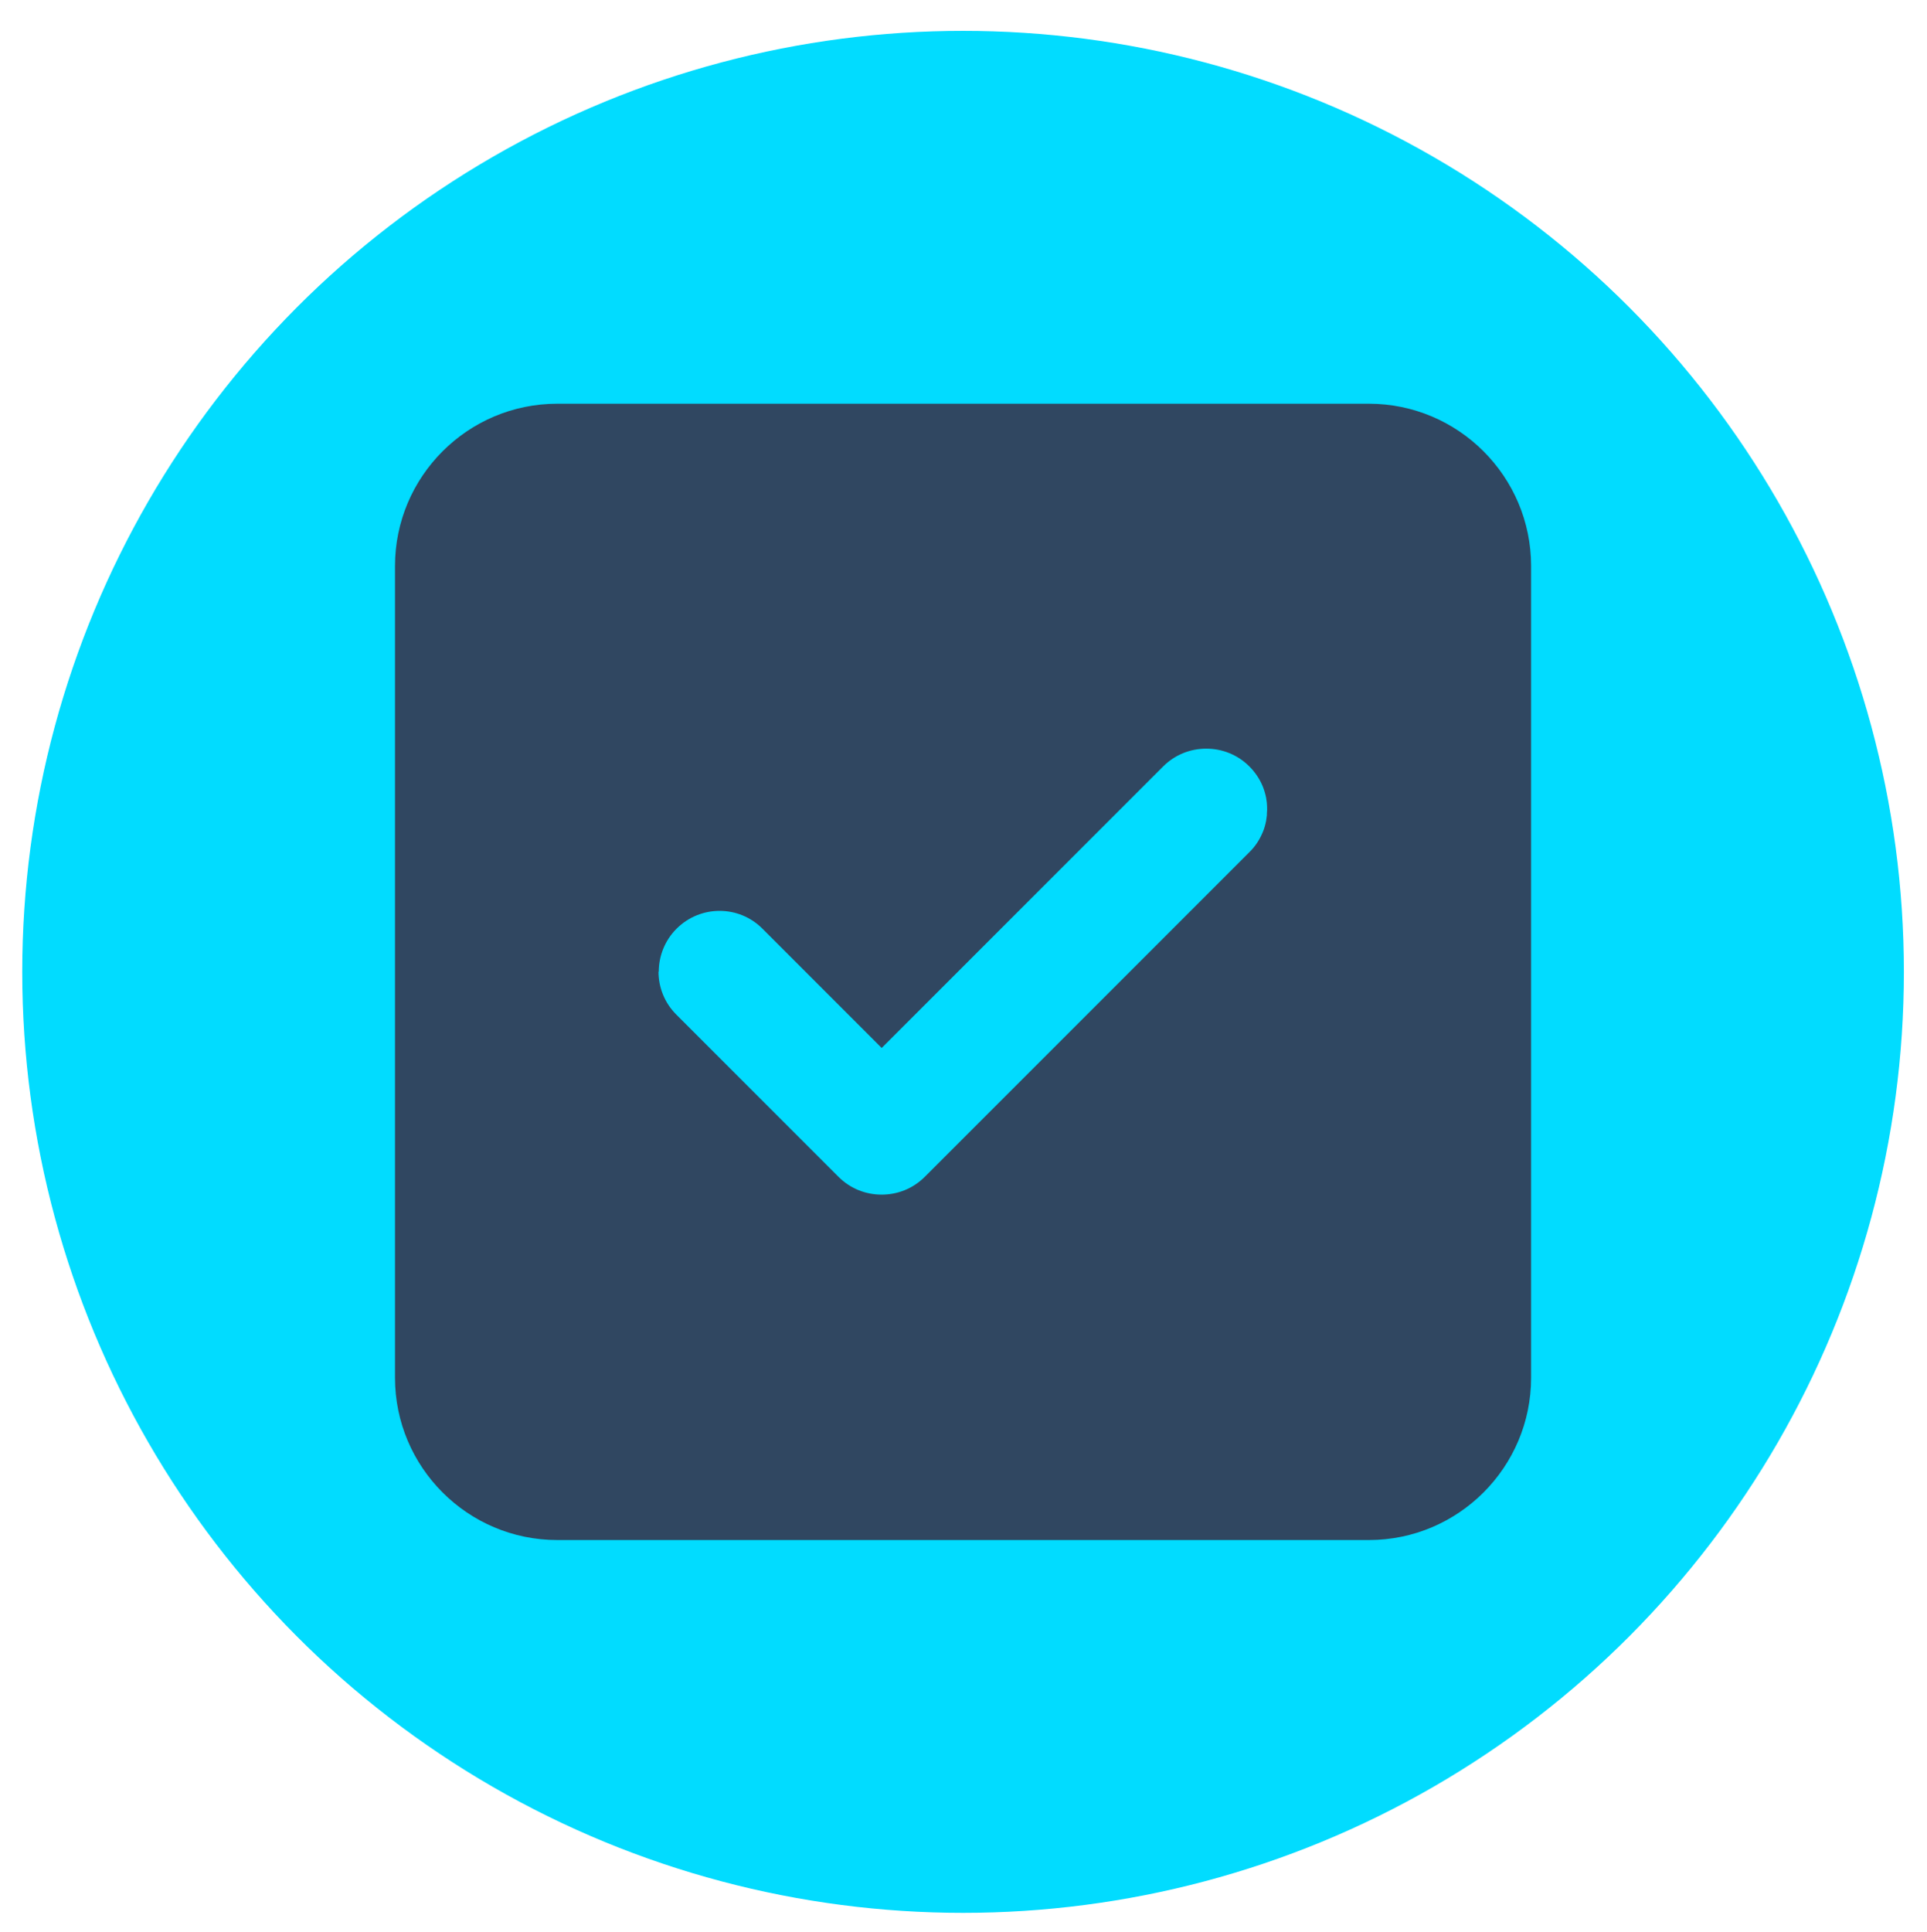
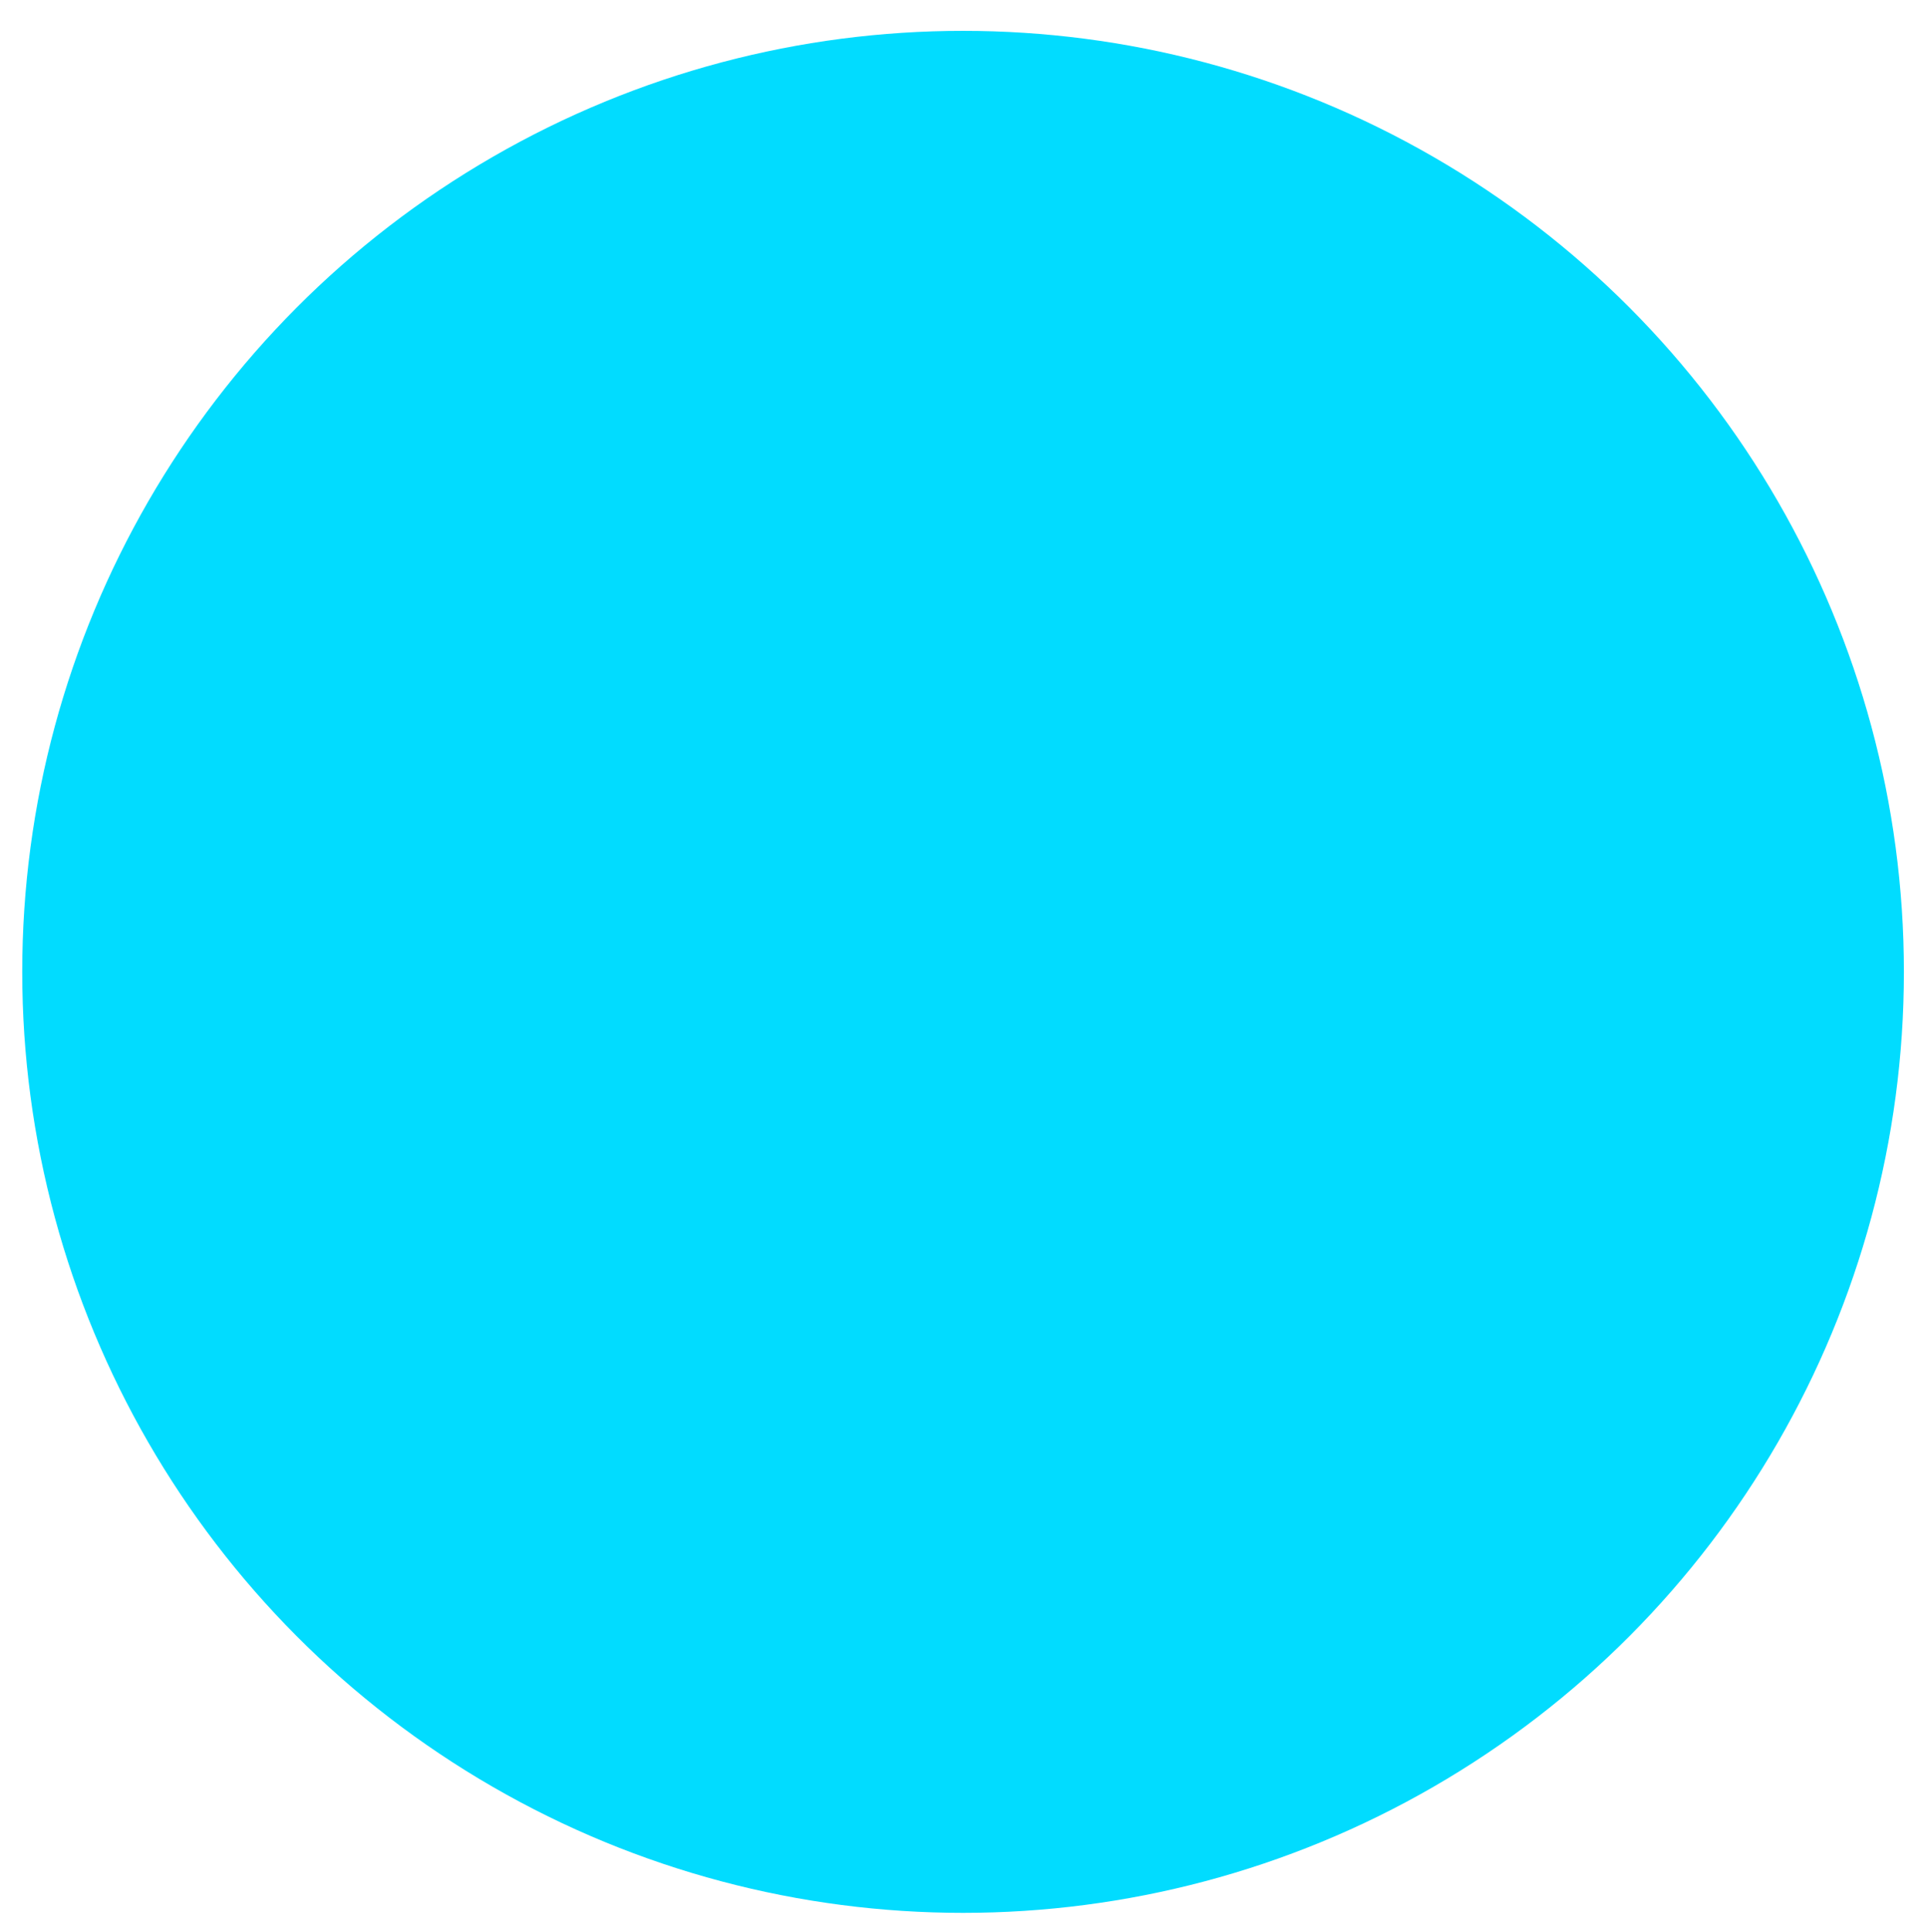
<svg xmlns="http://www.w3.org/2000/svg" viewBox="0 0 448 449">
  <circle cx="223.9" cy="225.9" fill="#01dcff" r="218.73" />
-   <path d="m91.83 131.57v188.67c0 20.81 16.92 37.73 37.73 37.73h188.67c20.81 0 37.73-16.92 37.73-37.73v-188.67c0-20.81-16.92-37.73-37.73-37.73h-188.67c-20.81 0-37.73 16.92-37.73 37.73zm61.32 94.33c0-3.6 1.36-7.25 4.13-10.02 5.54-5.54 14.5-5.54 19.99 0l27.71 27.71c21.81-21.81 43.63-43.63 65.44-65.44 2.77-2.77 6.37-4.13 10.02-4.13s7.25 1.36 10.02 4.13c1.36 1.36 2.42 2.95 3.12 4.66.35.88.59 1.71.77 2.59.12.65.18 1.3.18 1.3q.06.71.06 1.47c-.06.88-.06 1.12-.06 1.36-.06.41-.12.88-.18 1.3-.18.88-.41 1.77-.77 2.59-.71 1.71-1.71 3.3-3.12 4.66-25.18 25.18-50.29 50.29-75.47 75.47-2.77 2.77-6.37 4.13-10.02 4.13s-7.25-1.36-10.02-4.13c-12.56-12.56-25.18-25.18-37.73-37.73-2.77-2.77-4.13-6.37-4.13-10.02l.06.12z" fill="#304761" />
</svg>